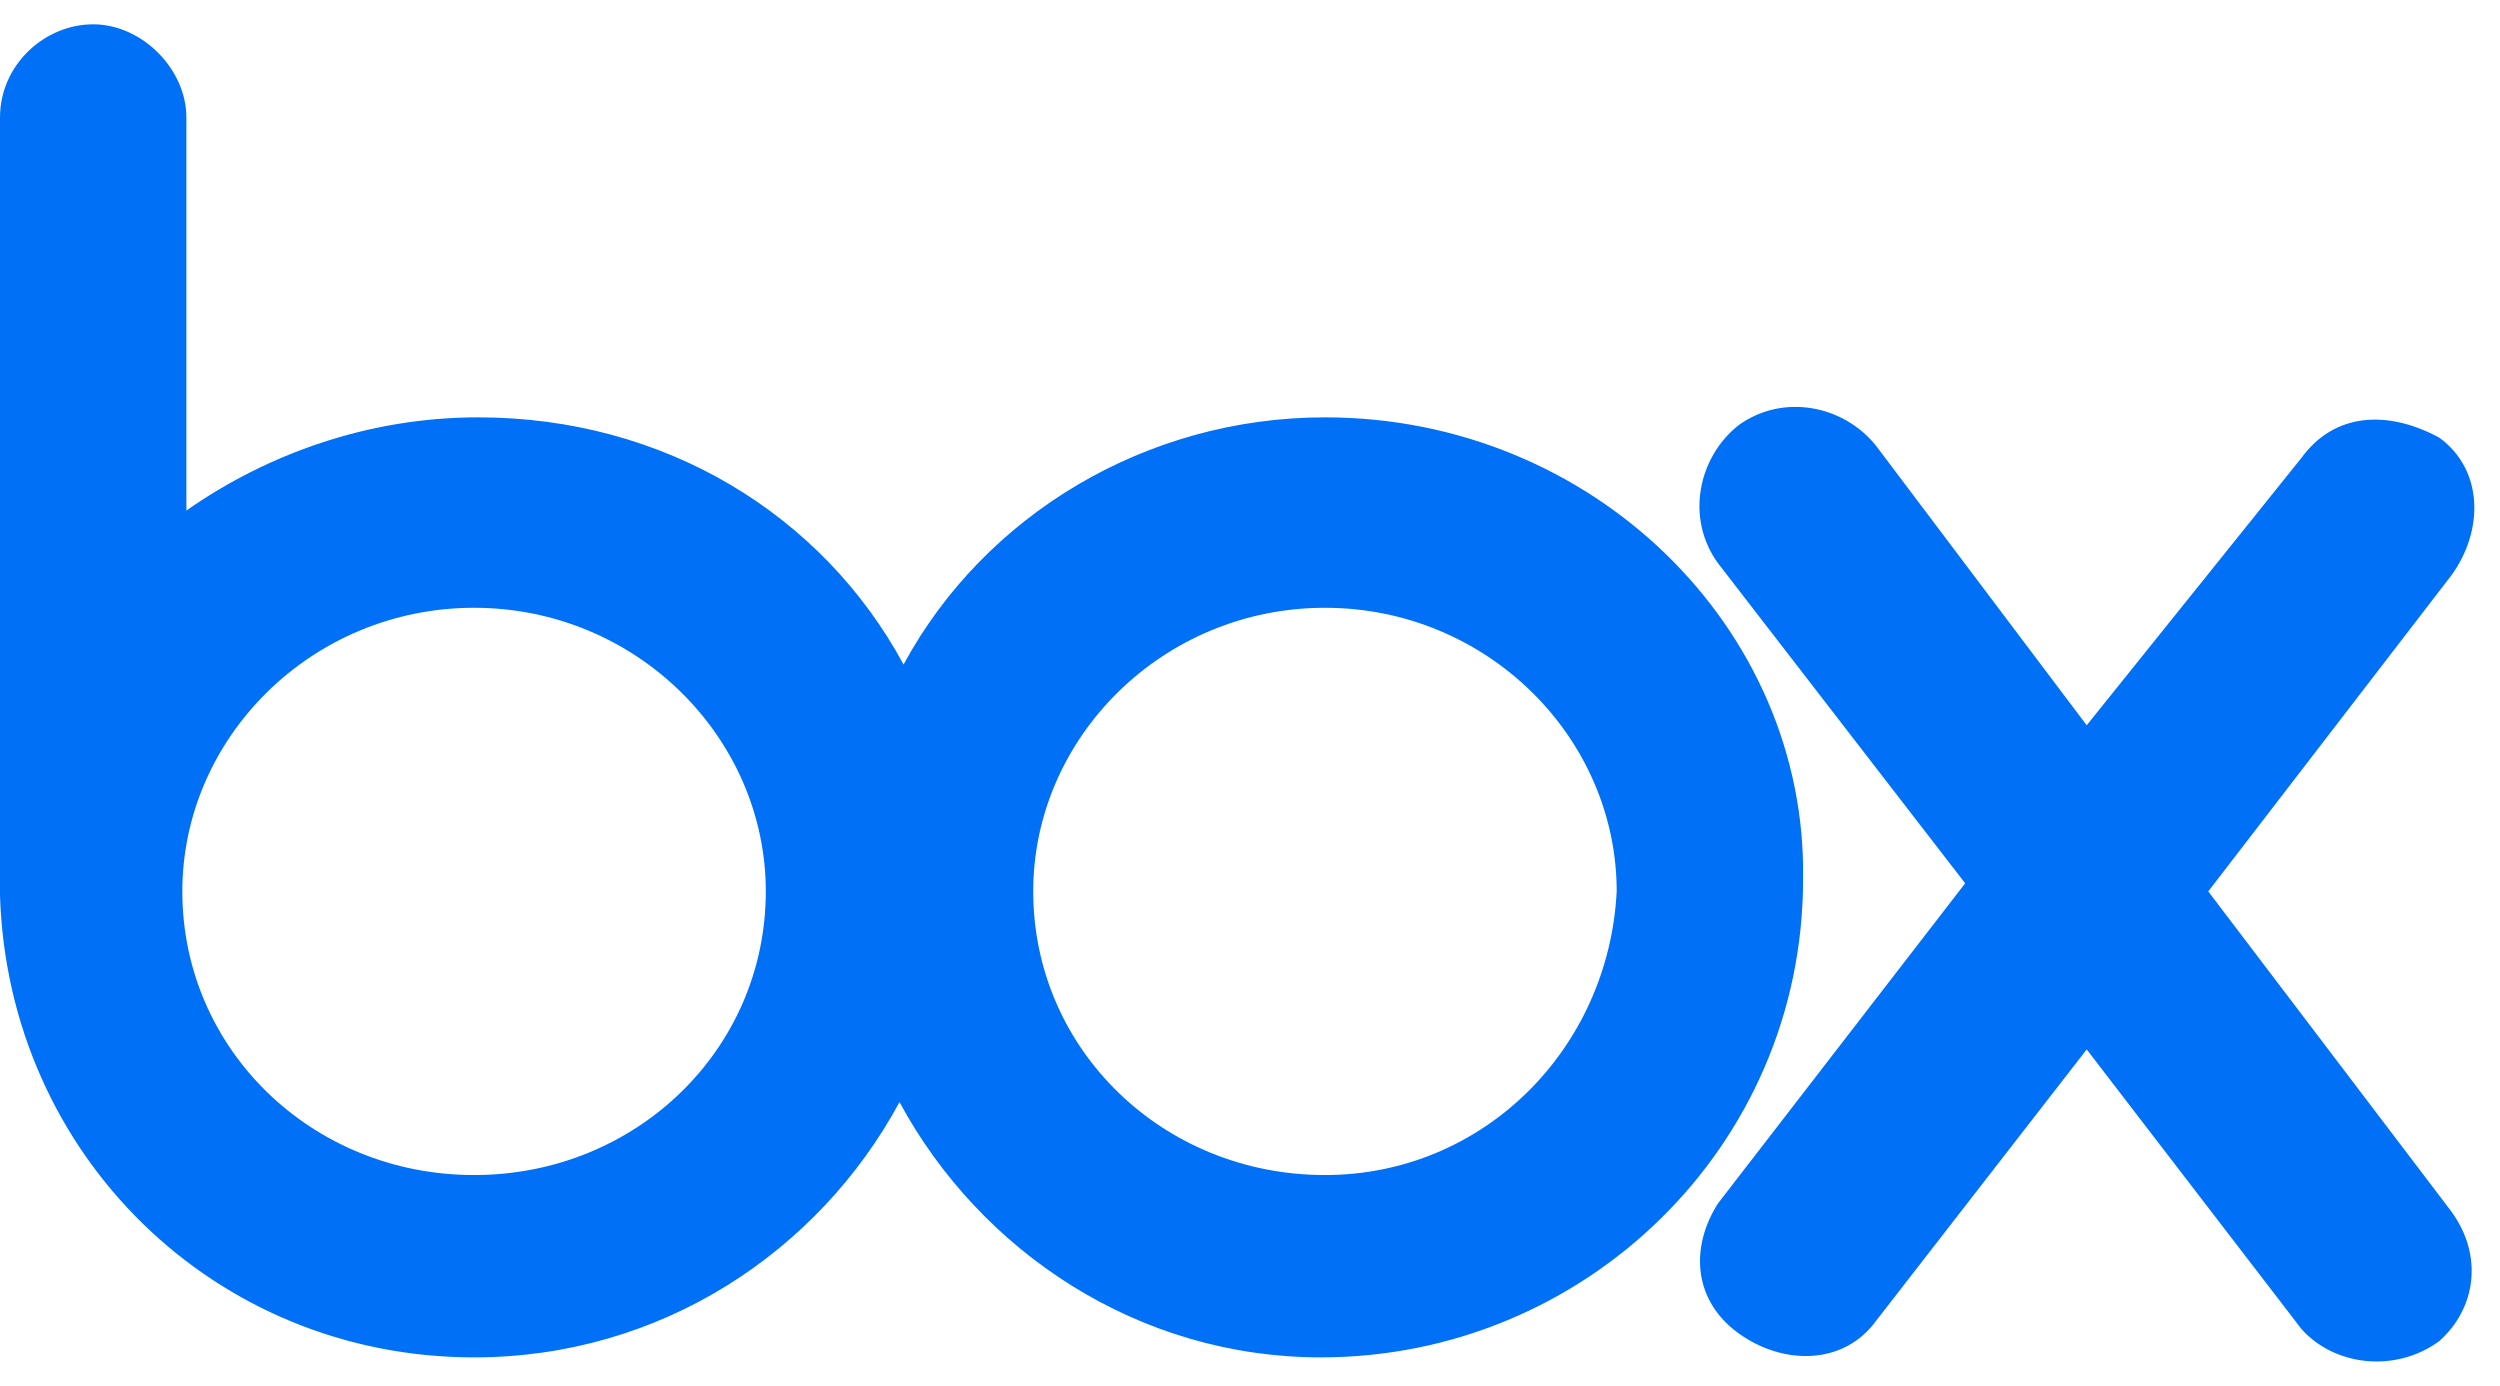
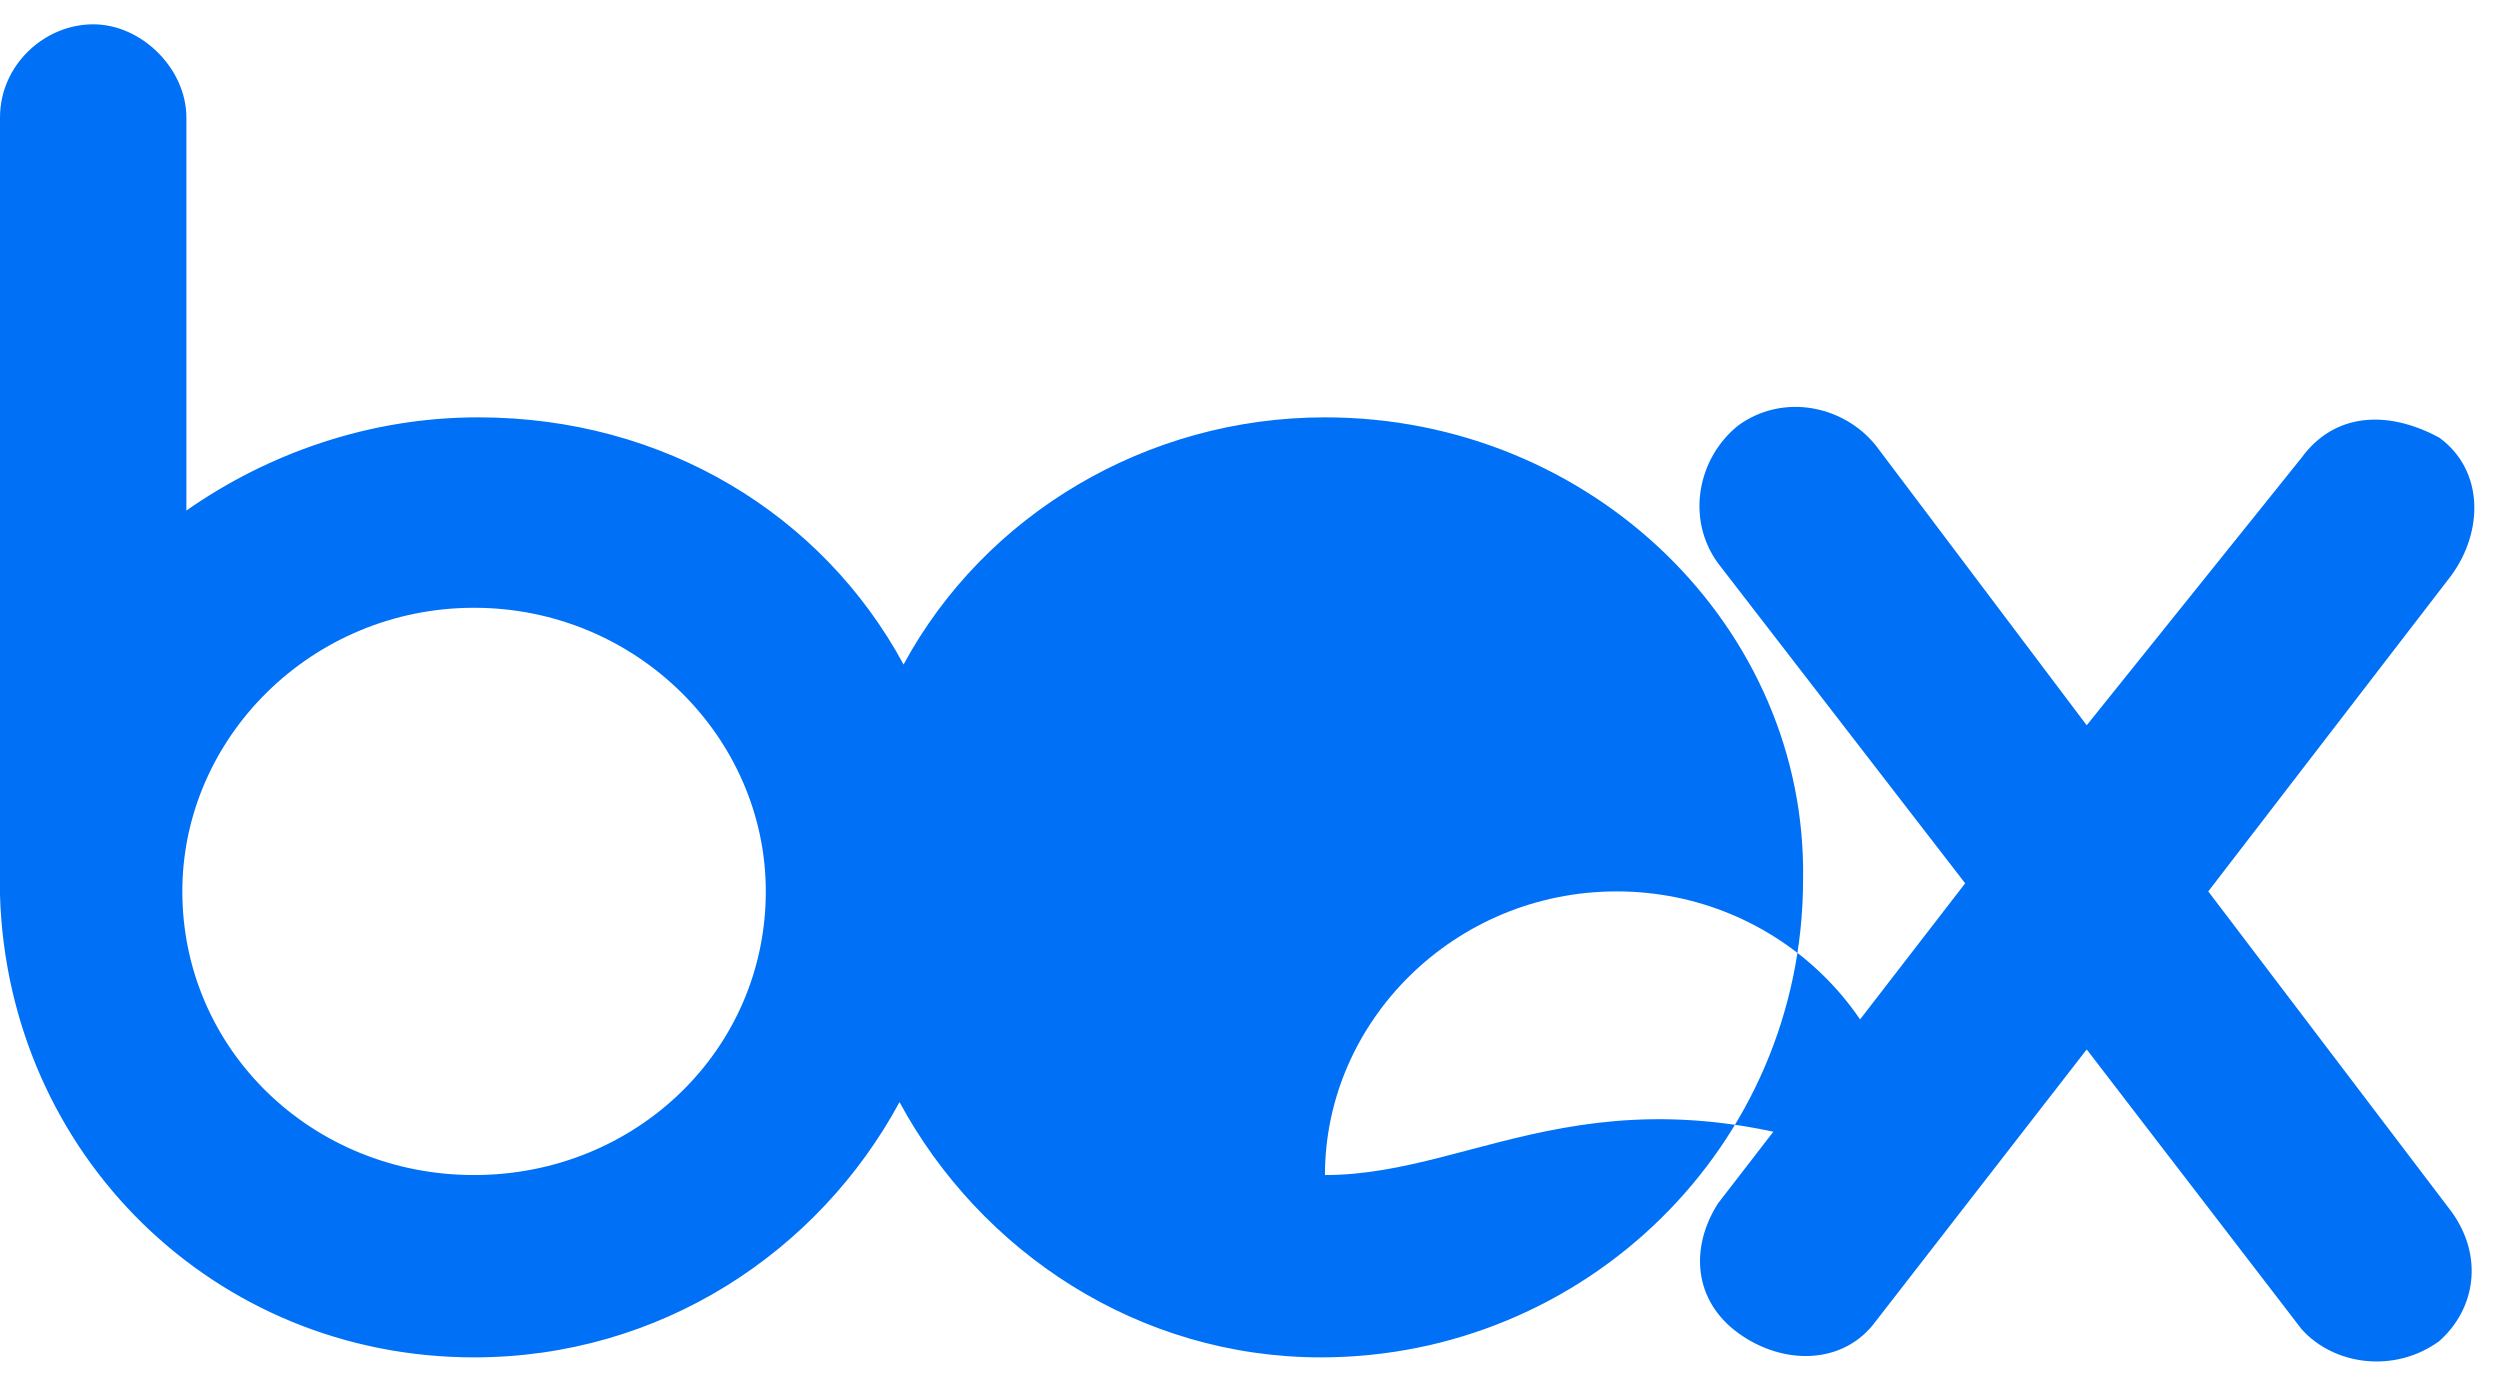
<svg xmlns="http://www.w3.org/2000/svg" version="1.1" id="Layer_1" x="0px" y="0px" viewBox="0 0 61.7 34.2" style="enable-background:new 0 0 61.7 34.2;" xml:space="preserve">
  <style type="text/css">
	.st0{fill:#0071F7;}
</style>
-   <path class="st0" d="M60.5,29.9c0.8,1.1,0.6,2.4-0.3,3.2c-1.1,0.8-2.6,0.6-3.4-0.3l-5.3-6.9l-5.2,6.7c-0.8,1.1-2.3,1.1-3.4,0.3  c-1.1-0.8-1.2-2.1-0.5-3.2l6.1-7.9l-6.1-7.9c-0.8-1.1-0.5-2.6,0.5-3.4C44,9.7,45.5,10,46.3,11l5.2,6.9l5.3-6.6  c0.8-1.1,2.1-1.2,3.4-0.5c1.1,0.8,1.1,2.3,0.3,3.4L54.5,22L60.5,29.9z M32.7,29c-4,0-7.2-3.1-7.2-7c0-3.8,3.2-7,7.2-7s7.2,3.2,7.2,7  C39.7,25.9,36.6,29,32.7,29z M11.7,29c-4,0-7.2-3.1-7.2-7c0-3.8,3.2-7,7.2-7c4,0,7.2,3.2,7.2,7C18.9,25.9,15.7,29,11.7,29z   M32.7,10.3c-4.4,0-8.4,2.4-10.4,6.1c-2-3.7-5.9-6.1-10.5-6.1c-2.7,0-5.2,0.9-7.2,2.3V2.9c0-1.2-1.1-2.3-2.3-2.3  C1.1,0.6,0,1.6,0,2.9v19.2c0.2,6.4,5.3,11.4,11.7,11.4c4.6,0,8.5-2.6,10.5-6.3c2,3.7,5.9,6.3,10.4,6.3c6.5,0,11.9-5.2,11.9-11.8  C44.6,15.5,39.3,10.3,32.7,10.3z" />
+   <path class="st0" d="M60.5,29.9c0.8,1.1,0.6,2.4-0.3,3.2c-1.1,0.8-2.6,0.6-3.4-0.3l-5.3-6.9l-5.2,6.7c-0.8,1.1-2.3,1.1-3.4,0.3  c-1.1-0.8-1.2-2.1-0.5-3.2l6.1-7.9l-6.1-7.9c-0.8-1.1-0.5-2.6,0.5-3.4C44,9.7,45.5,10,46.3,11l5.2,6.9l5.3-6.6  c0.8-1.1,2.1-1.2,3.4-0.5c1.1,0.8,1.1,2.3,0.3,3.4L54.5,22L60.5,29.9z M32.7,29c0-3.8,3.2-7,7.2-7s7.2,3.2,7.2,7  C39.7,25.9,36.6,29,32.7,29z M11.7,29c-4,0-7.2-3.1-7.2-7c0-3.8,3.2-7,7.2-7c4,0,7.2,3.2,7.2,7C18.9,25.9,15.7,29,11.7,29z   M32.7,10.3c-4.4,0-8.4,2.4-10.4,6.1c-2-3.7-5.9-6.1-10.5-6.1c-2.7,0-5.2,0.9-7.2,2.3V2.9c0-1.2-1.1-2.3-2.3-2.3  C1.1,0.6,0,1.6,0,2.9v19.2c0.2,6.4,5.3,11.4,11.7,11.4c4.6,0,8.5-2.6,10.5-6.3c2,3.7,5.9,6.3,10.4,6.3c6.5,0,11.9-5.2,11.9-11.8  C44.6,15.5,39.3,10.3,32.7,10.3z" />
</svg>